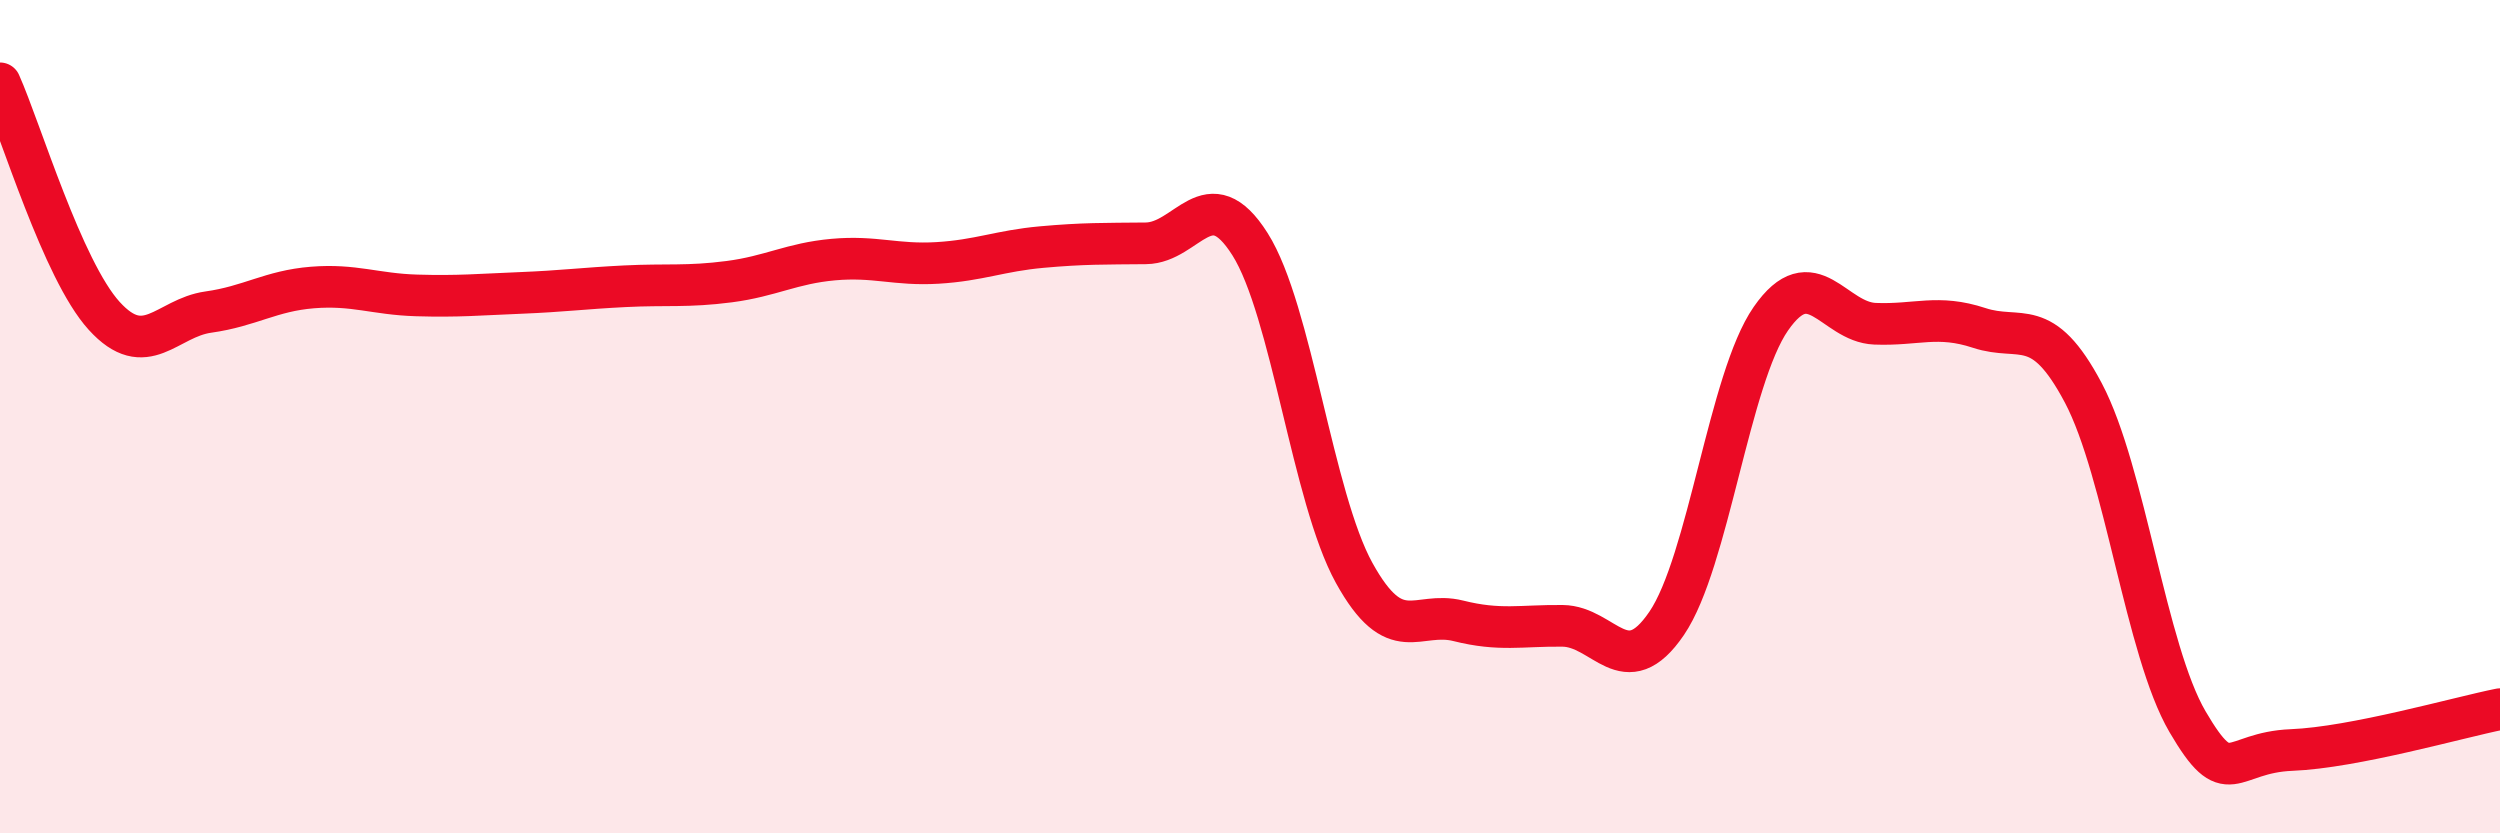
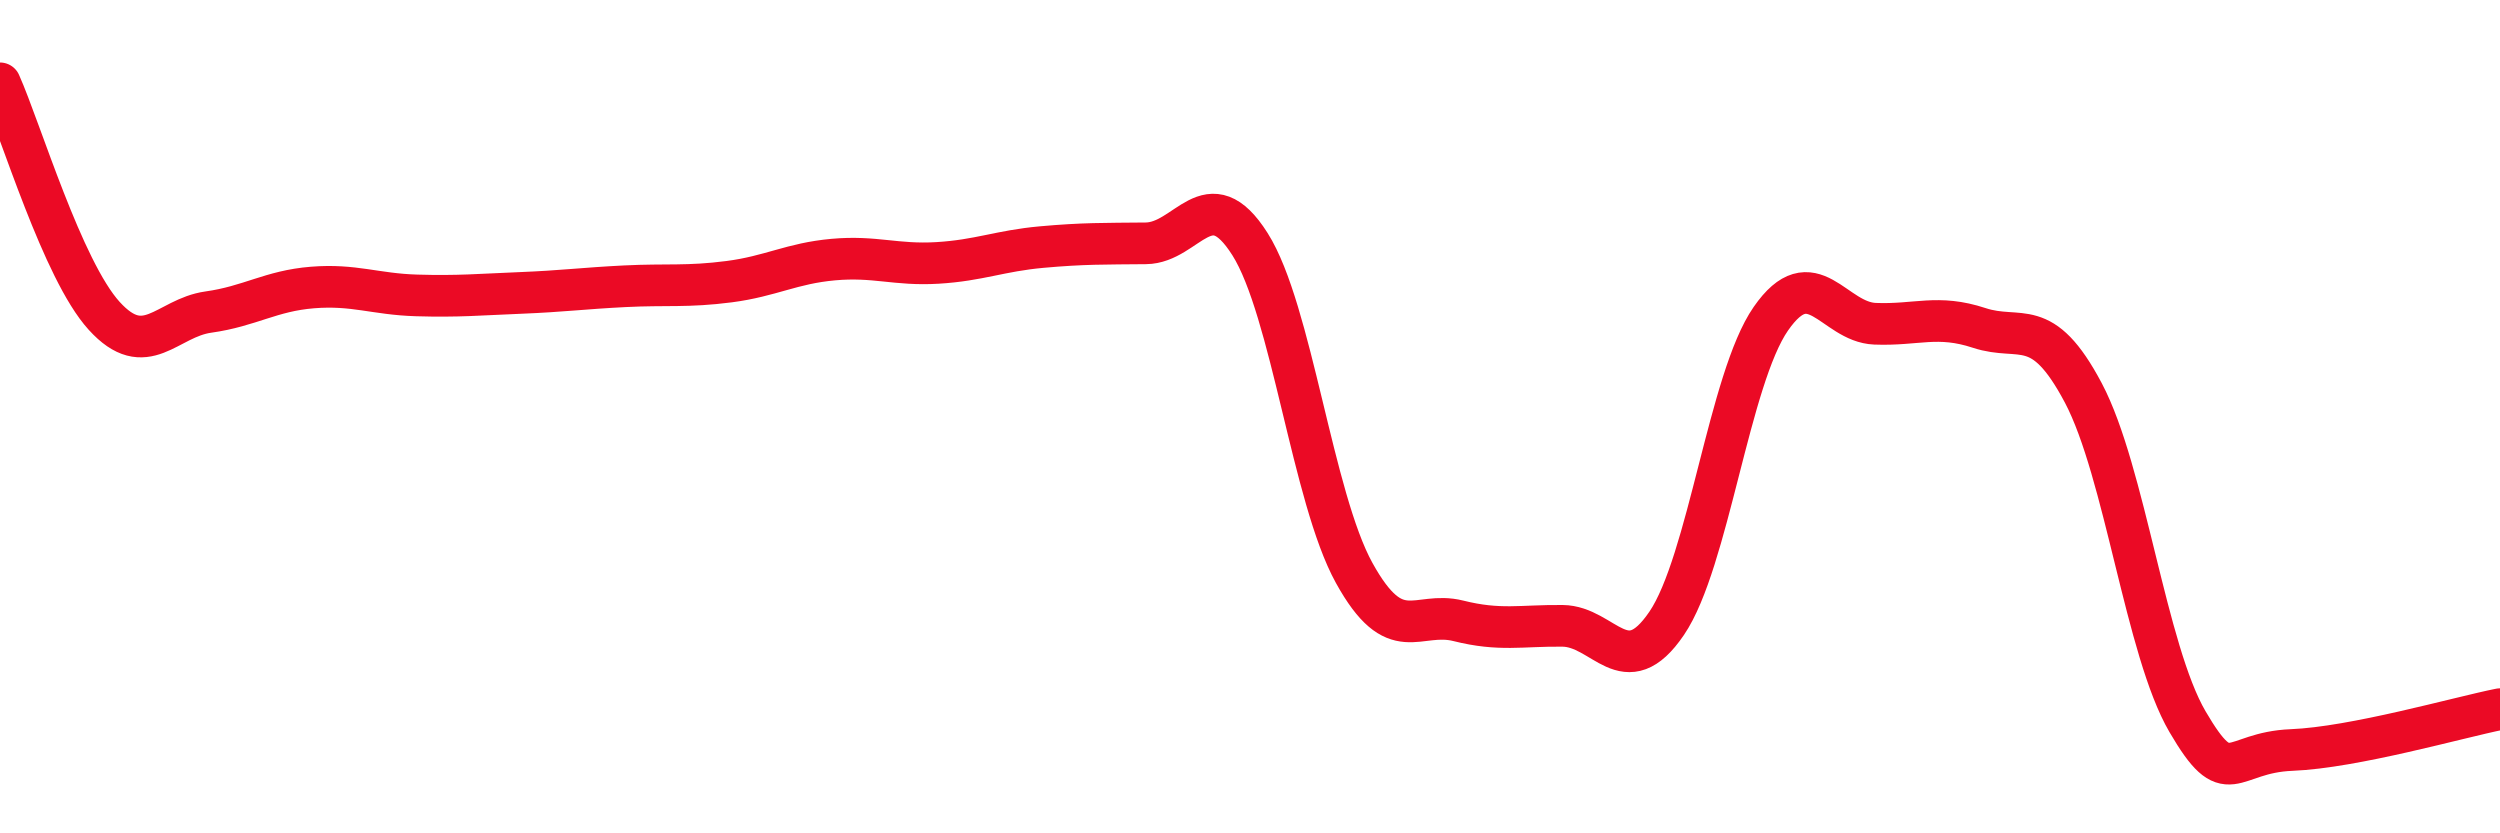
<svg xmlns="http://www.w3.org/2000/svg" width="60" height="20" viewBox="0 0 60 20">
-   <path d="M 0,2 C 0.5,3.12 1.5,6.48 2.5,7.58 C 3.5,8.68 4,7.63 5,7.49 C 6,7.35 6.5,6.98 7.5,6.9 C 8.5,6.82 9,7.06 10,7.09 C 11,7.12 11.5,7.07 12.5,7.03 C 13.5,6.99 14,6.92 15,6.87 C 16,6.82 16.5,6.89 17.5,6.76 C 18.5,6.63 19,6.32 20,6.23 C 21,6.14 21.5,6.37 22.5,6.31 C 23.5,6.25 24,6.02 25,5.93 C 26,5.84 26.5,5.85 27.5,5.84 C 28.5,5.83 29,4.28 30,5.86 C 31,7.44 31.5,11.94 32.5,13.75 C 33.5,15.56 34,14.65 35,14.9 C 36,15.15 36.5,15.01 37.5,15.02 C 38.5,15.03 39,16.43 40,14.96 C 41,13.49 41.5,9.09 42.5,7.65 C 43.5,6.21 44,7.73 45,7.77 C 46,7.81 46.5,7.54 47.5,7.87 C 48.5,8.2 49,7.54 50,9.43 C 51,11.32 51.5,15.61 52.5,17.32 C 53.5,19.03 53.5,18.06 55,18 C 56.5,17.94 59,17.22 60,17.02L60 20L0 20Z" fill="#EB0A25" opacity="0.1" stroke-linecap="round" stroke-linejoin="round" />
  <path d="M 0,2 C 0.5,3.12 1.5,6.48 2.5,7.58 C 3.5,8.68 4,7.63 5,7.49 C 6,7.35 6.5,6.98 7.5,6.9 C 8.5,6.82 9,7.06 10,7.09 C 11,7.12 11.5,7.07 12.5,7.03 C 13.5,6.99 14,6.92 15,6.87 C 16,6.82 16.5,6.89 17.5,6.76 C 18.5,6.63 19,6.32 20,6.23 C 21,6.14 21.5,6.37 22.5,6.31 C 23.5,6.25 24,6.02 25,5.93 C 26,5.84 26.5,5.85 27.5,5.84 C 28.5,5.83 29,4.28 30,5.86 C 31,7.44 31.5,11.94 32.5,13.75 C 33.5,15.56 34,14.65 35,14.9 C 36,15.15 36.5,15.01 37.5,15.02 C 38.5,15.03 39,16.43 40,14.96 C 41,13.49 41.5,9.09 42.5,7.65 C 43.5,6.21 44,7.73 45,7.77 C 46,7.81 46.5,7.54 47.5,7.87 C 48.5,8.2 49,7.54 50,9.43 C 51,11.32 51.5,15.61 52.5,17.32 C 53.5,19.03 53.5,18.06 55,18 C 56.5,17.94 59,17.22 60,17.02" stroke="#EB0A25" stroke-width="1" fill="none" stroke-linecap="round" stroke-linejoin="round" />
</svg>